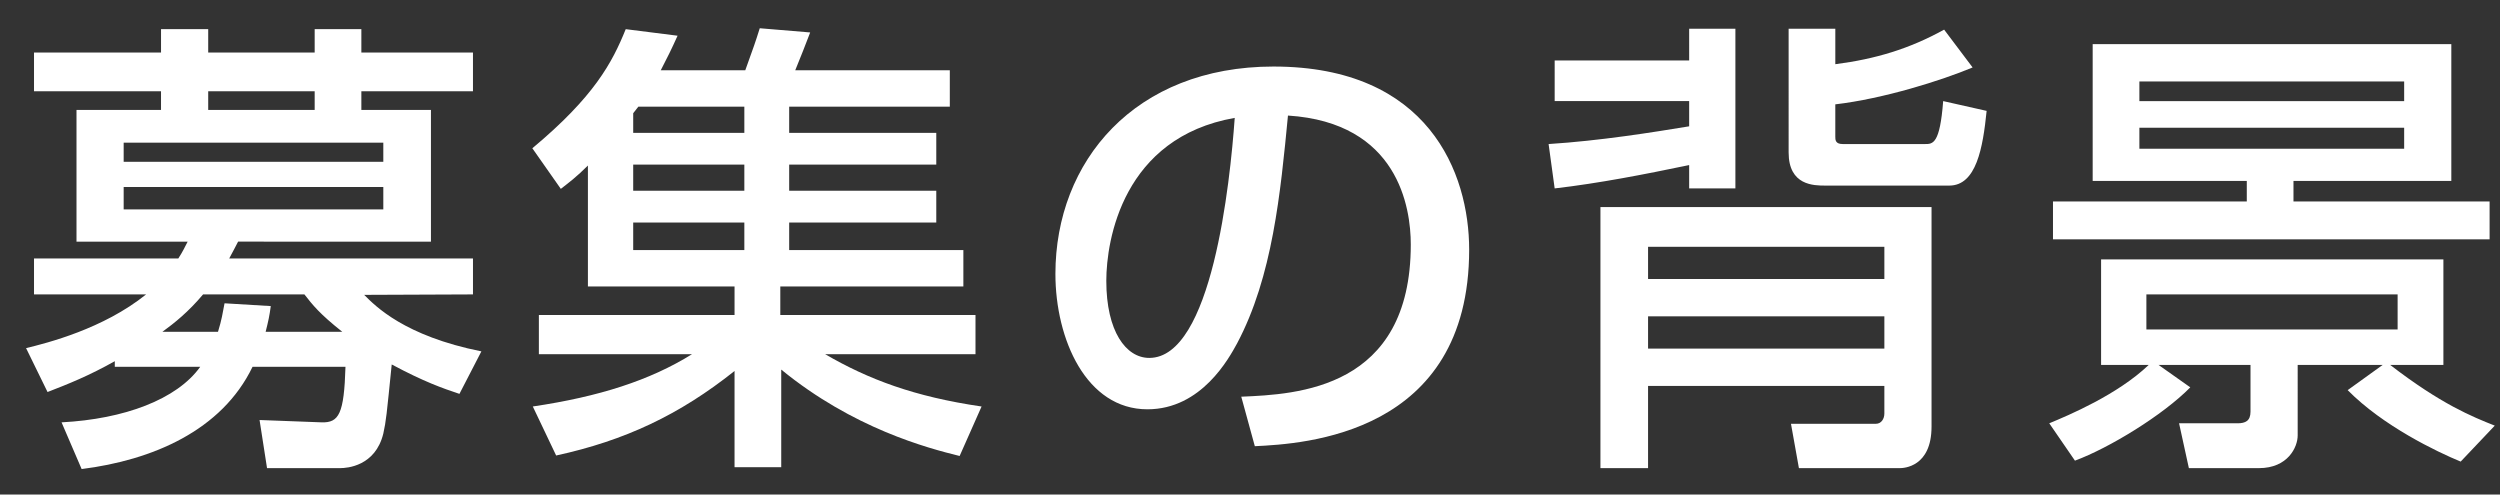
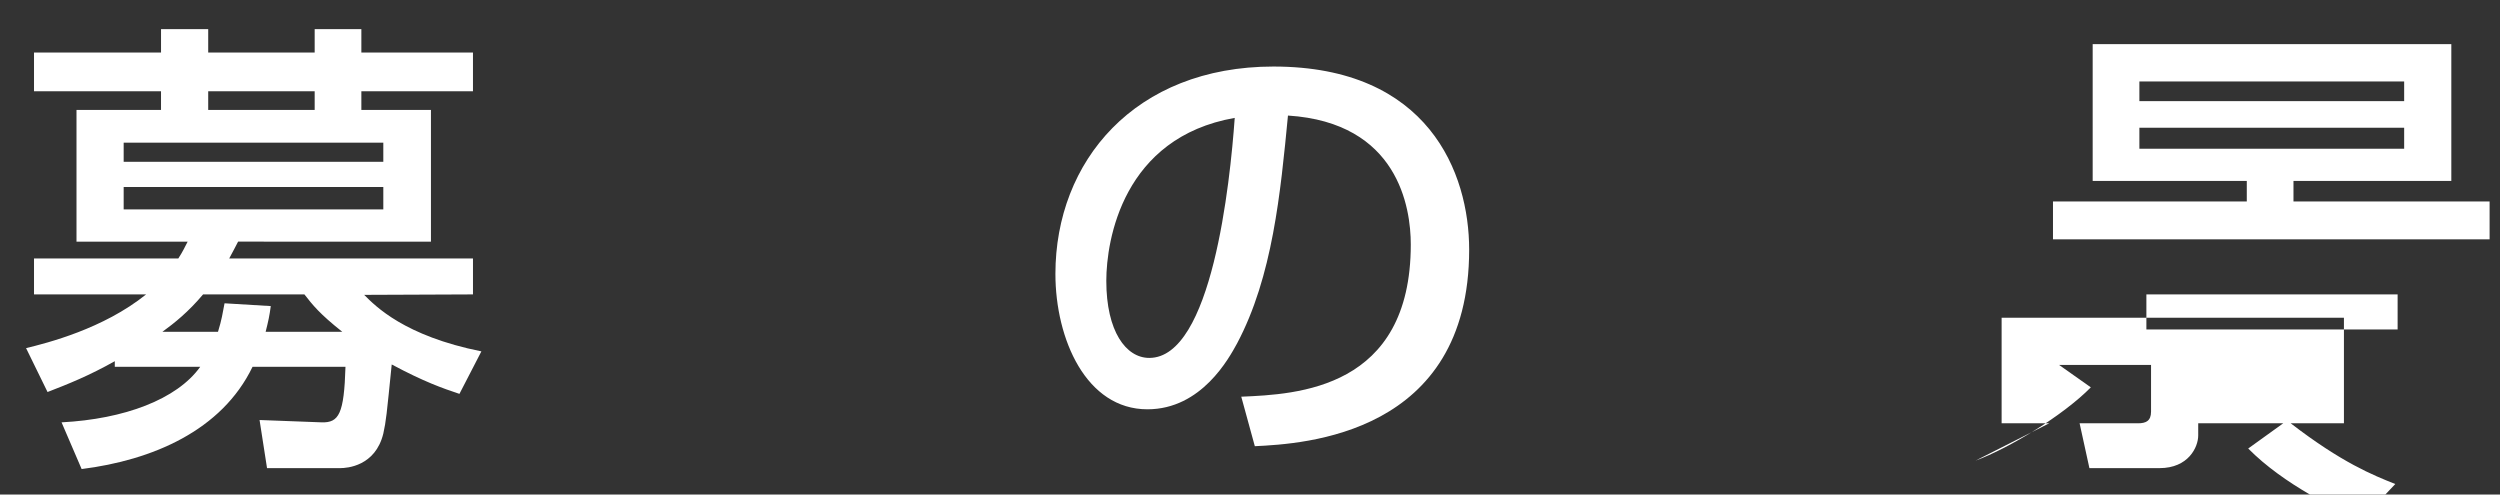
<svg xmlns="http://www.w3.org/2000/svg" version="1.1" id="レイヤー_1" x="0px" y="0px" width="182px" height="36px" viewBox="0 0 182 36" enable-background="new 0 0 182 36" xml:space="preserve">
  <rect x="0" y="0" width="182" height="36" fill="#333333" stroke="none" />
  <g>
    <g>
      <path fill="#FFFFFF" d="M8.357,26.295c-1.87,1.054-3.399,1.666-4.896,2.244l-1.563-3.195c1.53-0.375,5.609-1.395,8.737-3.91H2.476    v-2.617h10.505c0.374-0.578,0.442-0.783,0.68-1.225H5.569V8.005h6.153v-1.36H2.476V3.823h9.247v-1.7h3.434v1.7h7.751v-1.7h3.399    v1.7h8.125v2.821h-8.125v1.36h5.066v9.587H17.333c-0.204,0.408-0.34,0.646-0.646,1.225h17.746v2.617l-7.921,0.033    c0.816,0.816,2.924,2.992,8.533,4.114l-1.598,3.094c-1.224-0.408-2.584-0.884-4.93-2.142c-0.374,3.705-0.408,4.113-0.612,5.031    c-0.578,2.38-2.652,2.516-3.128,2.516H19.44l-0.544-3.502l4.521,0.17c1.258,0.035,1.632-0.611,1.734-4.045h-6.765    c-2.244,4.657-7.31,6.799-12.443,7.445l-1.462-3.4c4.556-0.237,8.397-1.666,10.097-4.045H8.357V26.295z M9.003,10.385v1.394    h18.902v-1.394H9.003z M9.003,13.614v1.632h18.902v-1.632H9.003z M15.871,24.153c0.272-0.884,0.34-1.36,0.476-2.073l3.366,0.203    c-0.102,0.748-0.17,1.055-0.374,1.87h5.576c-1.666-1.326-2.142-1.938-2.754-2.72h-7.377c-1.088,1.292-2.074,2.074-2.958,2.72    H15.871z M22.908,8.005v-1.36h-7.751v1.36H22.908z" />
-       <path fill="#FFFFFF" d="M69.861,33.196c-2.346-0.578-7.751-2.006-12.987-6.29v7.105h-3.399v-7.003    c-4.012,3.196-7.989,5.065-12.987,6.153l-1.7-3.569c4.828-0.714,8.533-1.903,11.593-3.808H39.23V22.93h14.245v-2.074H42.8v-8.805    c-0.816,0.815-1.36,1.224-1.972,1.699l-2.074-2.957c4.488-3.74,5.813-6.222,6.799-8.67L49.327,2.6    c-0.442,0.986-0.748,1.598-1.224,2.516h6.153c0.646-1.802,0.714-1.972,1.054-3.06l3.671,0.306    c-0.306,0.816-0.714,1.836-1.088,2.754h11.253v2.651H57.452v1.904h10.709v2.312H57.452v1.904h10.709v2.312H57.452v2.005h12.681    v2.652H56.806v2.074h14.21v2.855H60.07c3.162,1.836,6.493,3.094,11.389,3.808L69.861,33.196z M46.471,7.767    c-0.068,0.068-0.306,0.408-0.374,0.476v1.429h8.091V7.767H46.471z M54.188,11.982h-8.091v1.904h8.091V11.982z M54.188,16.198    h-8.091v2.005h8.091V16.198z" />
      <path fill="#FFFFFF" d="M90.364,28.879c4.045-0.17,12.341-0.544,12.341-11.083c0-2.686-0.918-8.873-8.941-9.384    c-0.544,5.645-1.122,11.729-3.706,16.591c-0.578,1.054-2.583,4.794-6.527,4.794c-4.453,0-6.697-5.1-6.697-9.859    c0-8.193,5.779-15.094,15.876-15.094c11.287,0,14.245,7.75,14.245,13.326c0,13.496-12.069,14.143-15.604,14.313L90.364,28.879z     M80.539,20.447c0,3.672,1.428,5.609,3.128,5.609c4.556,0,5.881-12.715,6.221-17.474C81.763,10.011,80.539,17.456,80.539,20.447z" />
-       <path fill="#FFFFFF" d="M113.18,4.401h9.791V2.09h3.366v11.627h-3.366v-1.7c-3.264,0.68-6.561,1.325-9.791,1.7l-0.442-3.23    c3.74-0.238,7.547-0.85,10.233-1.291V7.359h-9.791V4.401z M116.512,15.076h24.104v15.979c0,2.957-2.04,3.025-2.312,3.025h-7.343    l-0.578-3.229h6.187c0.374,0,0.612-0.34,0.612-0.748v-2.006h-17.203v5.983h-3.467V15.076z M119.979,20.312h17.203v-2.346h-17.203    V20.312z M119.979,25.377h17.203v-2.346h-17.203V25.377z M144.627,8.072c-0.271,2.687-0.748,5.439-2.721,5.439h-9.008    c-0.85,0-2.686,0-2.686-2.413V2.09h3.399v2.584c2.924-0.375,5.405-1.123,7.921-2.517l2.074,2.754    c-2.278,0.952-6.494,2.278-9.996,2.686v2.346c0,0.238,0,0.544,0.544,0.544h5.983c0.578,0,1.087,0,1.326-3.127L144.627,8.072z" />
-       <path fill="#FFFFFF" d="M149.186,30.816c1.395-0.578,4.963-2.074,7.241-4.25h-3.468v-7.683h24.92v7.683h-3.875    c3.705,2.856,5.982,3.774,7.615,4.42l-2.482,2.618c-1.734-0.714-5.644-2.584-8.227-5.202l2.549-1.836h-6.188V31.7    c0,0.851-0.713,2.38-2.821,2.38h-5.1l-0.714-3.264h4.25c0.578,0,0.951-0.17,0.951-0.85v-3.4h-6.697l2.313,1.633    c-2.006,2.039-5.916,4.419-8.397,5.337L149.186,30.816z M181.244,17.422h-31.787v-2.754h14.109v-1.496h-11.219V3.211h26.109v9.961    h-11.491v1.496h14.278V17.422z M155.747,5.932v1.428h19.276V5.932H155.747z M155.747,9.297v1.529h19.276V9.297H155.747z     M156.257,21.434v2.55h18.29v-2.55H156.257z" />
+       <path fill="#FFFFFF" d="M149.186,30.816h-3.468v-7.683h24.92v7.683h-3.875    c3.705,2.856,5.982,3.774,7.615,4.42l-2.482,2.618c-1.734-0.714-5.644-2.584-8.227-5.202l2.549-1.836h-6.188V31.7    c0,0.851-0.713,2.38-2.821,2.38h-5.1l-0.714-3.264h4.25c0.578,0,0.951-0.17,0.951-0.85v-3.4h-6.697l2.313,1.633    c-2.006,2.039-5.916,4.419-8.397,5.337L149.186,30.816z M181.244,17.422h-31.787v-2.754h14.109v-1.496h-11.219V3.211h26.109v9.961    h-11.491v1.496h14.278V17.422z M155.747,5.932v1.428h19.276V5.932H155.747z M155.747,9.297v1.529h19.276V9.297H155.747z     M156.257,21.434v2.55h18.29v-2.55H156.257z" />
    </g>
  </g>
</svg>